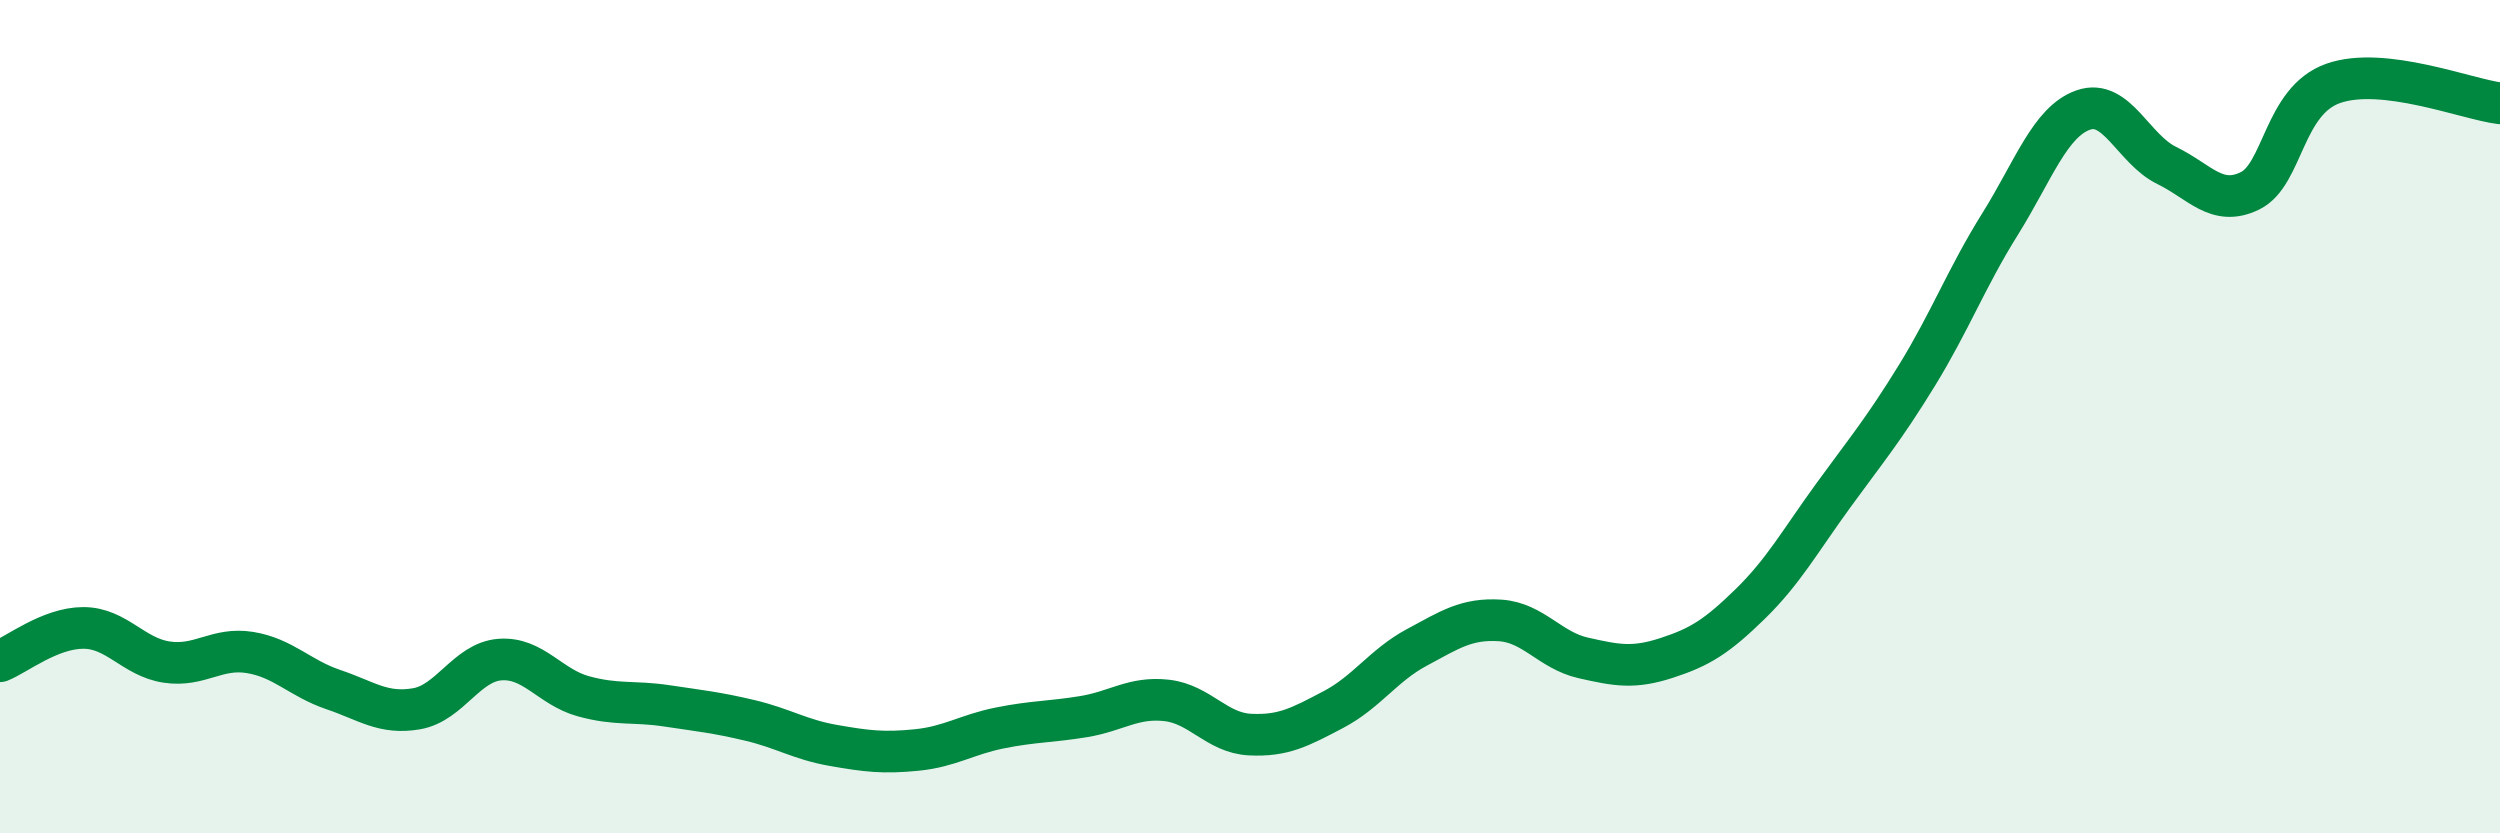
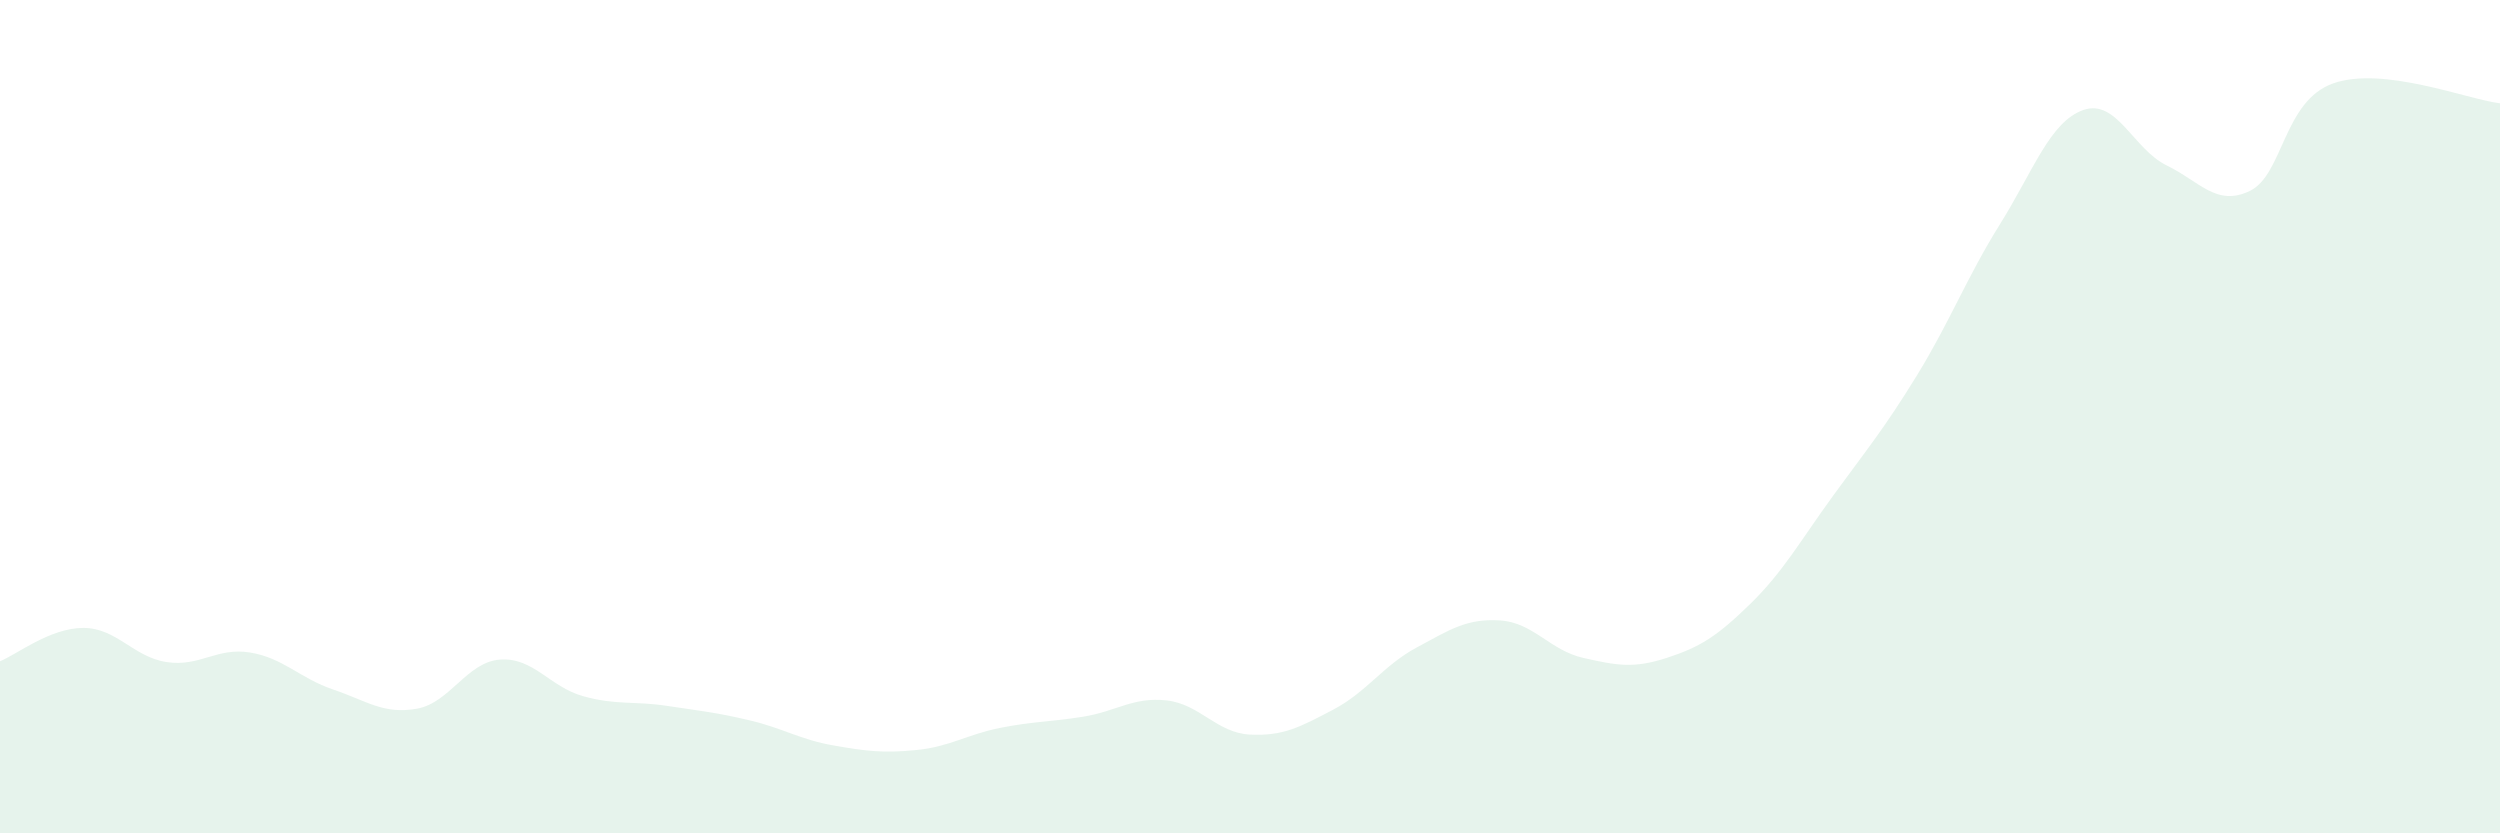
<svg xmlns="http://www.w3.org/2000/svg" width="60" height="20" viewBox="0 0 60 20">
  <path d="M 0,15.87 C 0.4,15.71 1.2,15.07 2,15.07 C 2.8,15.07 3.2,15.77 4,15.89 C 4.8,16.01 5.2,15.53 6,15.66 C 6.8,15.79 7.2,16.28 8,16.55 C 8.8,16.82 9.2,17.15 10,17.01 C 10.8,16.87 11.2,15.89 12,15.83 C 12.8,15.77 13.2,16.49 14,16.71 C 14.8,16.93 15.2,16.82 16,16.94 C 16.8,17.06 17.2,17.1 18,17.29 C 18.8,17.48 19.2,17.75 20,17.89 C 20.8,18.03 21.2,18.08 22,18 C 22.8,17.92 23.2,17.63 24,17.47 C 24.8,17.31 25.2,17.33 26,17.2 C 26.8,17.07 27.2,16.72 28,16.81 C 28.8,16.9 29.2,17.59 30,17.63 C 30.8,17.67 31.2,17.45 32,17.03 C 32.8,16.61 33.2,15.97 34,15.54 C 34.8,15.11 35.2,14.84 36,14.89 C 36.8,14.94 37.2,15.61 38,15.79 C 38.8,15.97 39.2,16.05 40,15.79 C 40.8,15.53 41.2,15.28 42,14.5 C 42.8,13.72 43.2,12.99 44,11.89 C 44.8,10.79 45.2,10.32 46,9.02 C 46.8,7.72 47.2,6.66 48,5.38 C 48.8,4.1 49.2,2.92 50,2.64 C 50.8,2.36 51.2,3.58 52,3.97 C 52.8,4.36 53.2,4.97 54,4.58 C 54.8,4.19 54.8,2.42 56,2 C 57.2,1.58 59.2,2.38 60,2.48L60 20L0 20Z" fill="#008740" opacity="0.1" stroke-linecap="round" stroke-linejoin="round" />
-   <path d="M 0,15.87 C 0.4,15.71 1.2,15.07 2,15.07 C 2.8,15.07 3.2,15.77 4,15.89 C 4.8,16.01 5.2,15.53 6,15.66 C 6.8,15.79 7.2,16.28 8,16.55 C 8.8,16.82 9.2,17.15 10,17.01 C 10.8,16.87 11.2,15.89 12,15.83 C 12.8,15.77 13.2,16.49 14,16.71 C 14.8,16.93 15.2,16.82 16,16.94 C 16.8,17.06 17.2,17.1 18,17.29 C 18.8,17.48 19.2,17.75 20,17.89 C 20.8,18.03 21.2,18.08 22,18 C 22.8,17.92 23.2,17.63 24,17.47 C 24.8,17.31 25.2,17.33 26,17.2 C 26.8,17.07 27.2,16.72 28,16.81 C 28.8,16.9 29.2,17.59 30,17.63 C 30.8,17.67 31.2,17.45 32,17.03 C 32.8,16.61 33.2,15.97 34,15.54 C 34.8,15.11 35.2,14.84 36,14.89 C 36.8,14.94 37.2,15.61 38,15.79 C 38.8,15.97 39.2,16.05 40,15.79 C 40.8,15.53 41.2,15.28 42,14.5 C 42.8,13.72 43.2,12.99 44,11.89 C 44.8,10.79 45.2,10.32 46,9.02 C 46.8,7.72 47.2,6.66 48,5.38 C 48.8,4.1 49.2,2.92 50,2.64 C 50.8,2.36 51.2,3.58 52,3.97 C 52.8,4.36 53.2,4.97 54,4.58 C 54.8,4.19 54.8,2.42 56,2 C 57.2,1.58 59.2,2.38 60,2.48" stroke="#008740" stroke-width="1" fill="none" stroke-linecap="round" stroke-linejoin="round" />
</svg>